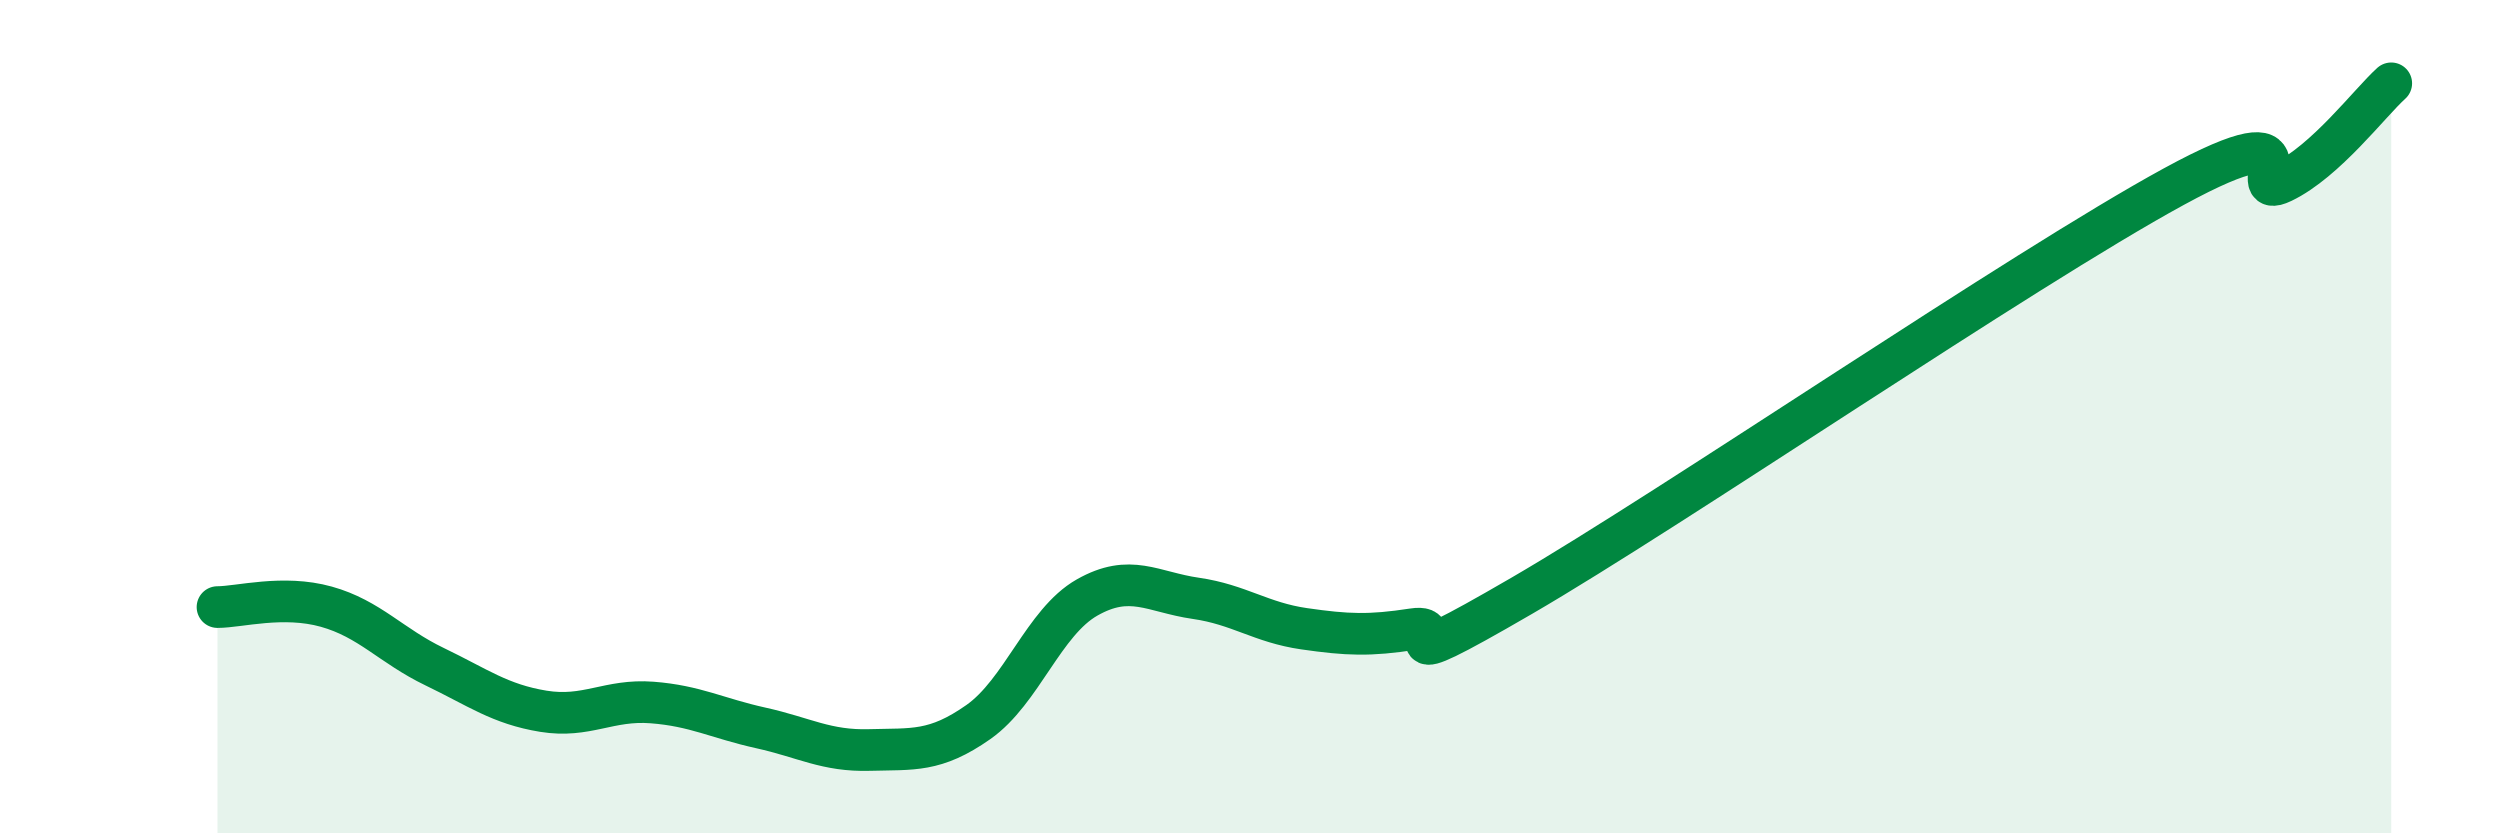
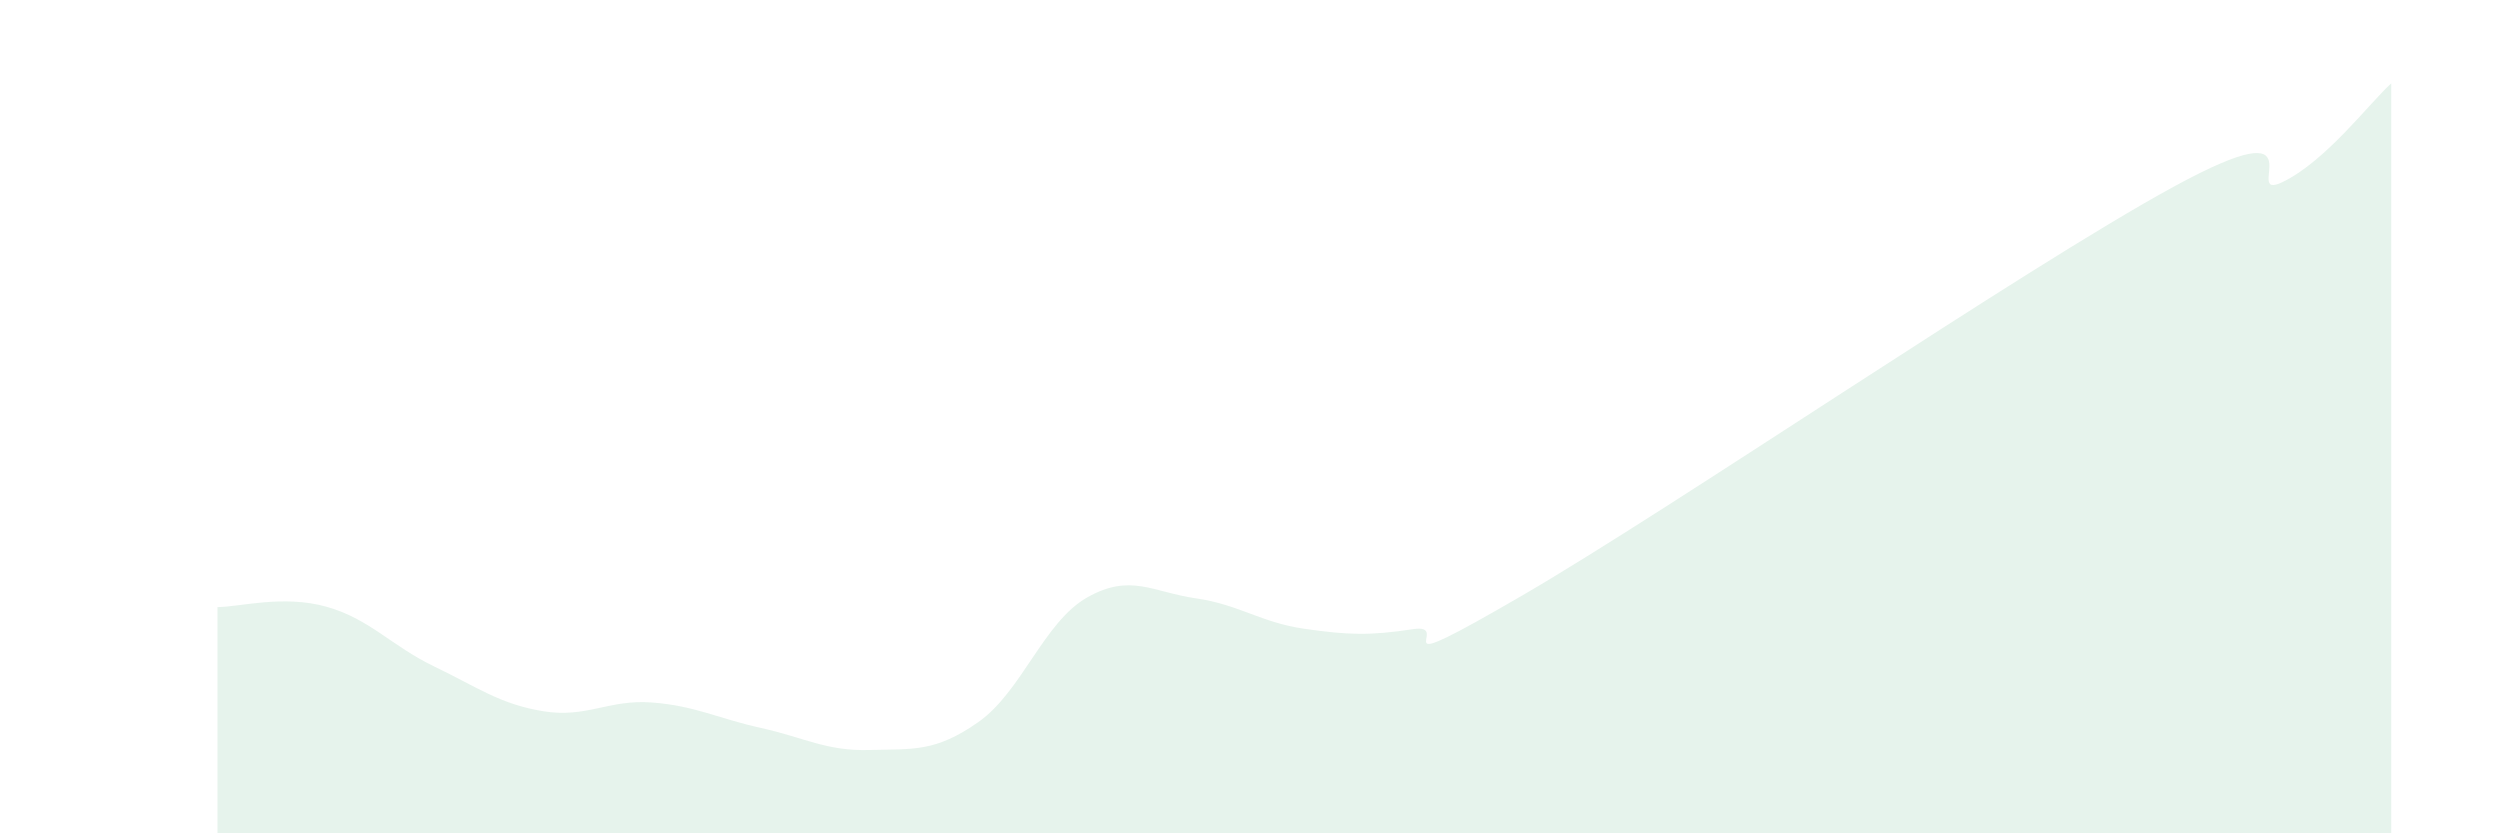
<svg xmlns="http://www.w3.org/2000/svg" width="60" height="20" viewBox="0 0 60 20">
  <path d="M 5.22,14.57 C 5.74,14.57 6.79,14.27 7.83,14.56 C 8.87,14.85 9.39,15.5 10.43,16 C 11.47,16.5 12,16.9 13.04,17.07 C 14.08,17.24 14.61,16.78 15.65,16.86 C 16.69,16.94 17.22,17.24 18.26,17.47 C 19.3,17.7 19.83,18.03 20.87,18 C 21.91,17.97 22.44,18.06 23.48,17.33 C 24.52,16.6 25.05,14.93 26.09,14.34 C 27.13,13.75 27.66,14.21 28.7,14.36 C 29.74,14.51 30.26,14.94 31.3,15.09 C 32.34,15.24 32.87,15.26 33.91,15.1 C 34.95,14.94 32.87,16.42 36.52,14.3 C 40.17,12.18 48.52,6.47 52.17,4.48 C 55.82,2.49 53.74,4.87 54.78,4.37 C 55.82,3.87 56.87,2.47 57.39,2L57.39 20L5.22 20Z" fill="#008740" opacity="0.1" stroke-linecap="round" stroke-linejoin="round" />
-   <path d="M 5.22,14.57 C 5.74,14.57 6.79,14.27 7.83,14.56 C 8.87,14.85 9.39,15.5 10.43,16 C 11.47,16.5 12,16.9 13.04,17.07 C 14.08,17.24 14.61,16.78 15.65,16.86 C 16.69,16.94 17.22,17.24 18.26,17.47 C 19.3,17.7 19.83,18.03 20.87,18 C 21.91,17.97 22.44,18.06 23.48,17.33 C 24.52,16.6 25.05,14.93 26.09,14.34 C 27.13,13.75 27.66,14.21 28.7,14.36 C 29.74,14.51 30.26,14.94 31.3,15.09 C 32.34,15.24 32.87,15.26 33.91,15.1 C 34.95,14.94 32.87,16.42 36.52,14.3 C 40.17,12.18 48.52,6.47 52.17,4.48 C 55.82,2.49 53.74,4.87 54.78,4.37 C 55.82,3.87 56.87,2.47 57.39,2" stroke="#008740" stroke-width="1" fill="none" stroke-linecap="round" stroke-linejoin="round" />
</svg>